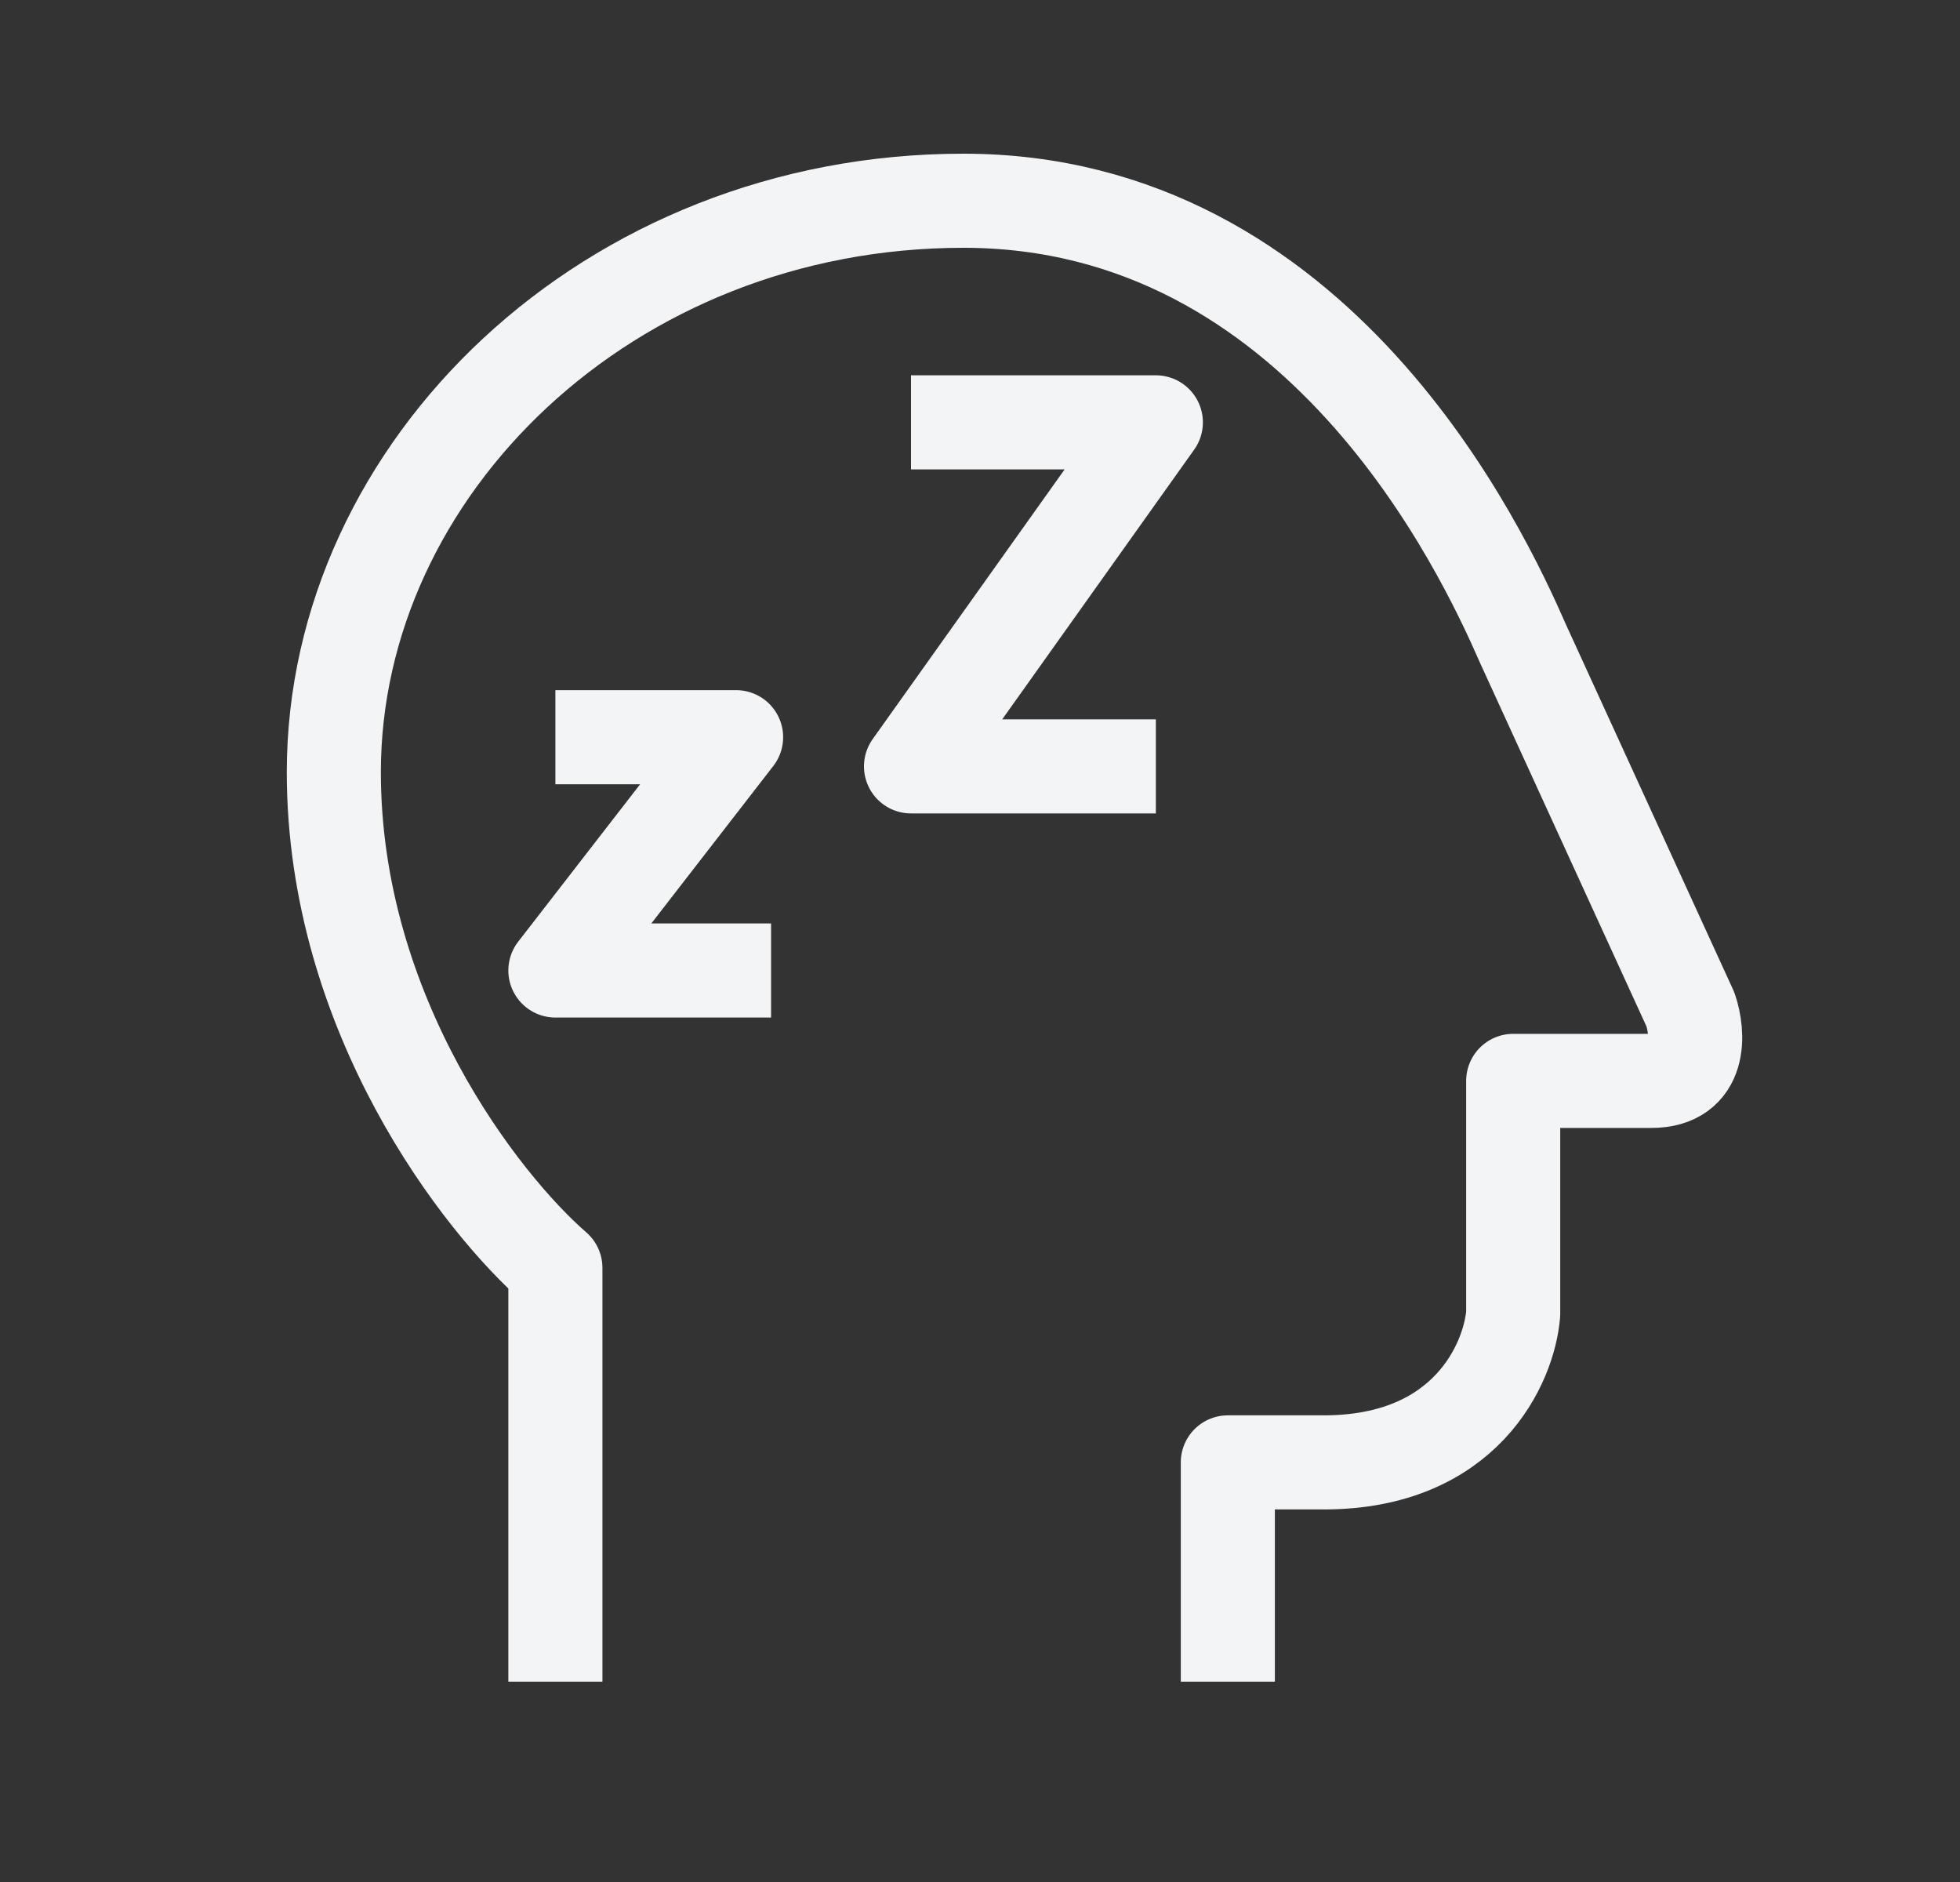
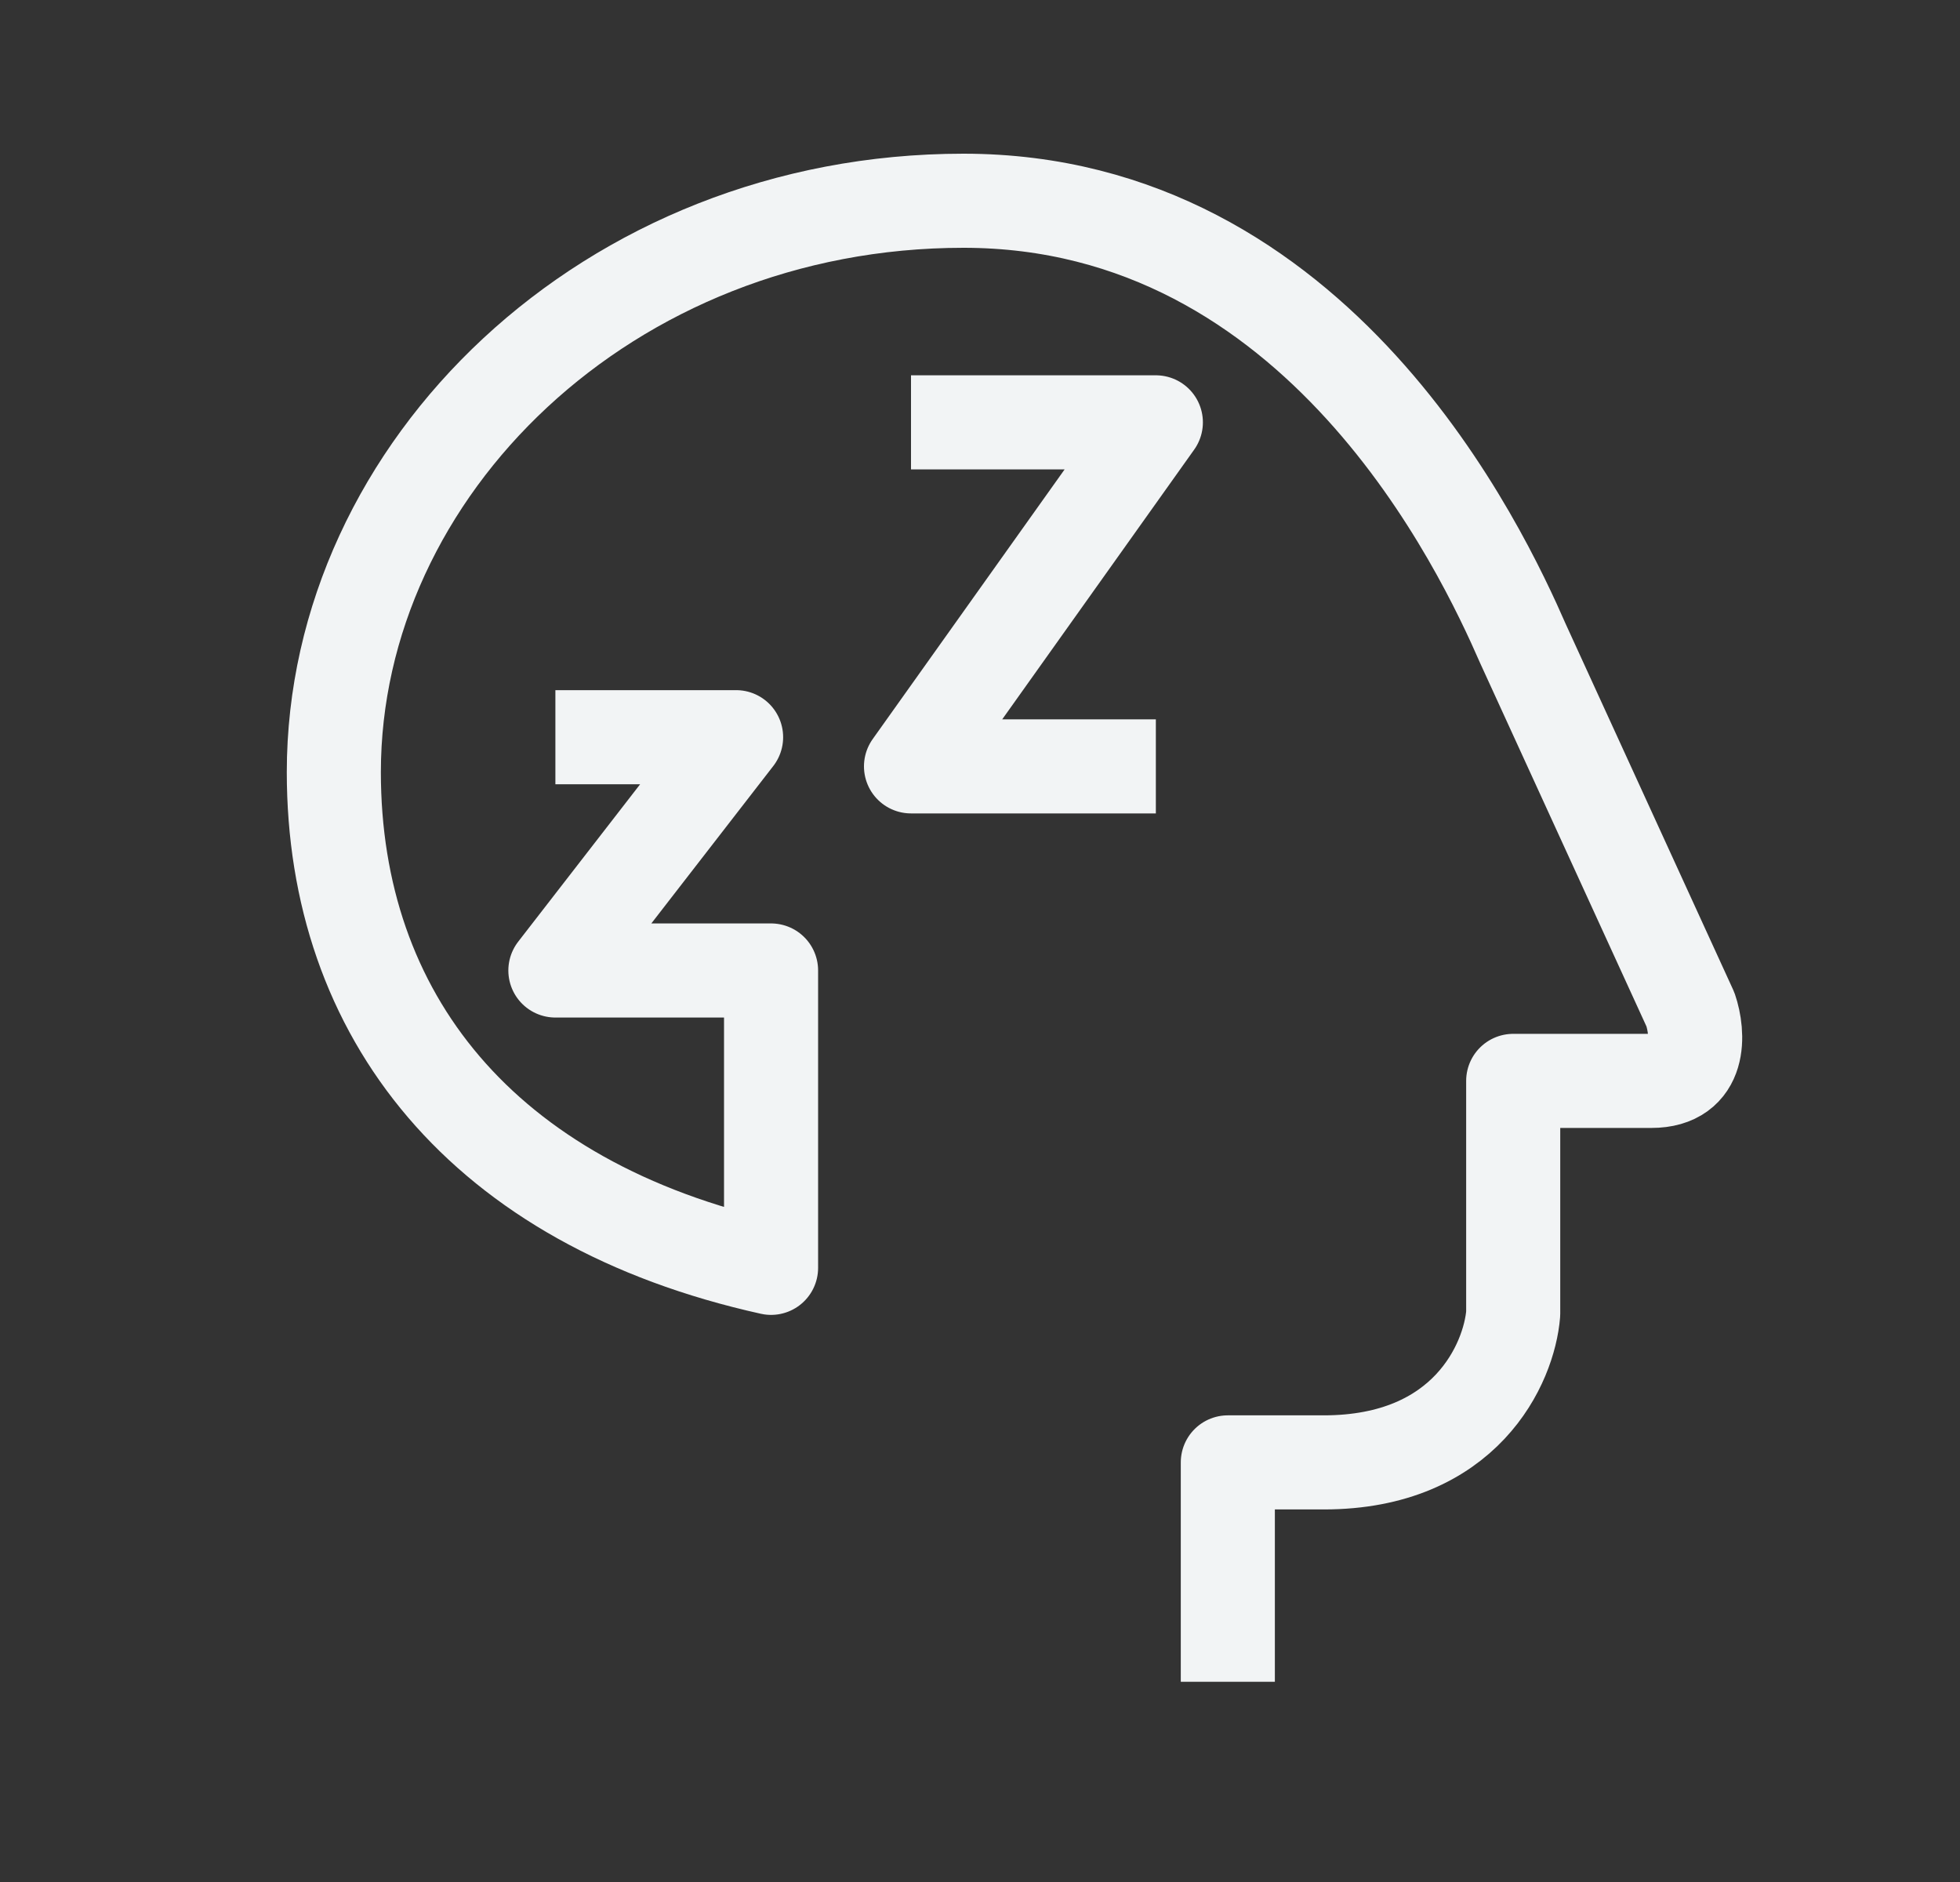
<svg xmlns="http://www.w3.org/2000/svg" fill="none" viewBox="0 0 25 24" height="24" width="25">
  <rect x="0" y="0" width="25" height="24" fill="#333333" stroke="none" />
-   <path stroke-linejoin="round" stroke-width="1.2" stroke="#F2F4F5" d="M11.62 5.386H14.743L11.62 9.773H14.743M7.084 9.401H9.389L7.084 12.376H9.835M7.084 21.447V16.168C6.142 15.35 4.258 12.941 4.258 9.847C4.258 5.981 7.753 2.56 12.289 2.56C16.825 2.56 18.907 7.022 19.427 8.211L21.562 12.874C21.665 13.177 21.709 13.784 21.063 13.784H19.301V16.752C19.25 17.384 18.697 18.649 16.885 18.649H15.661V21.447" />
+   <path stroke-linejoin="round" stroke-width="1.2" stroke="#F2F4F5" d="M11.62 5.386H14.743L11.62 9.773H14.743M7.084 9.401H9.389L7.084 12.376H9.835V16.168C6.142 15.35 4.258 12.941 4.258 9.847C4.258 5.981 7.753 2.56 12.289 2.56C16.825 2.56 18.907 7.022 19.427 8.211L21.562 12.874C21.665 13.177 21.709 13.784 21.063 13.784H19.301V16.752C19.25 17.384 18.697 18.649 16.885 18.649H15.661V21.447" />
</svg>